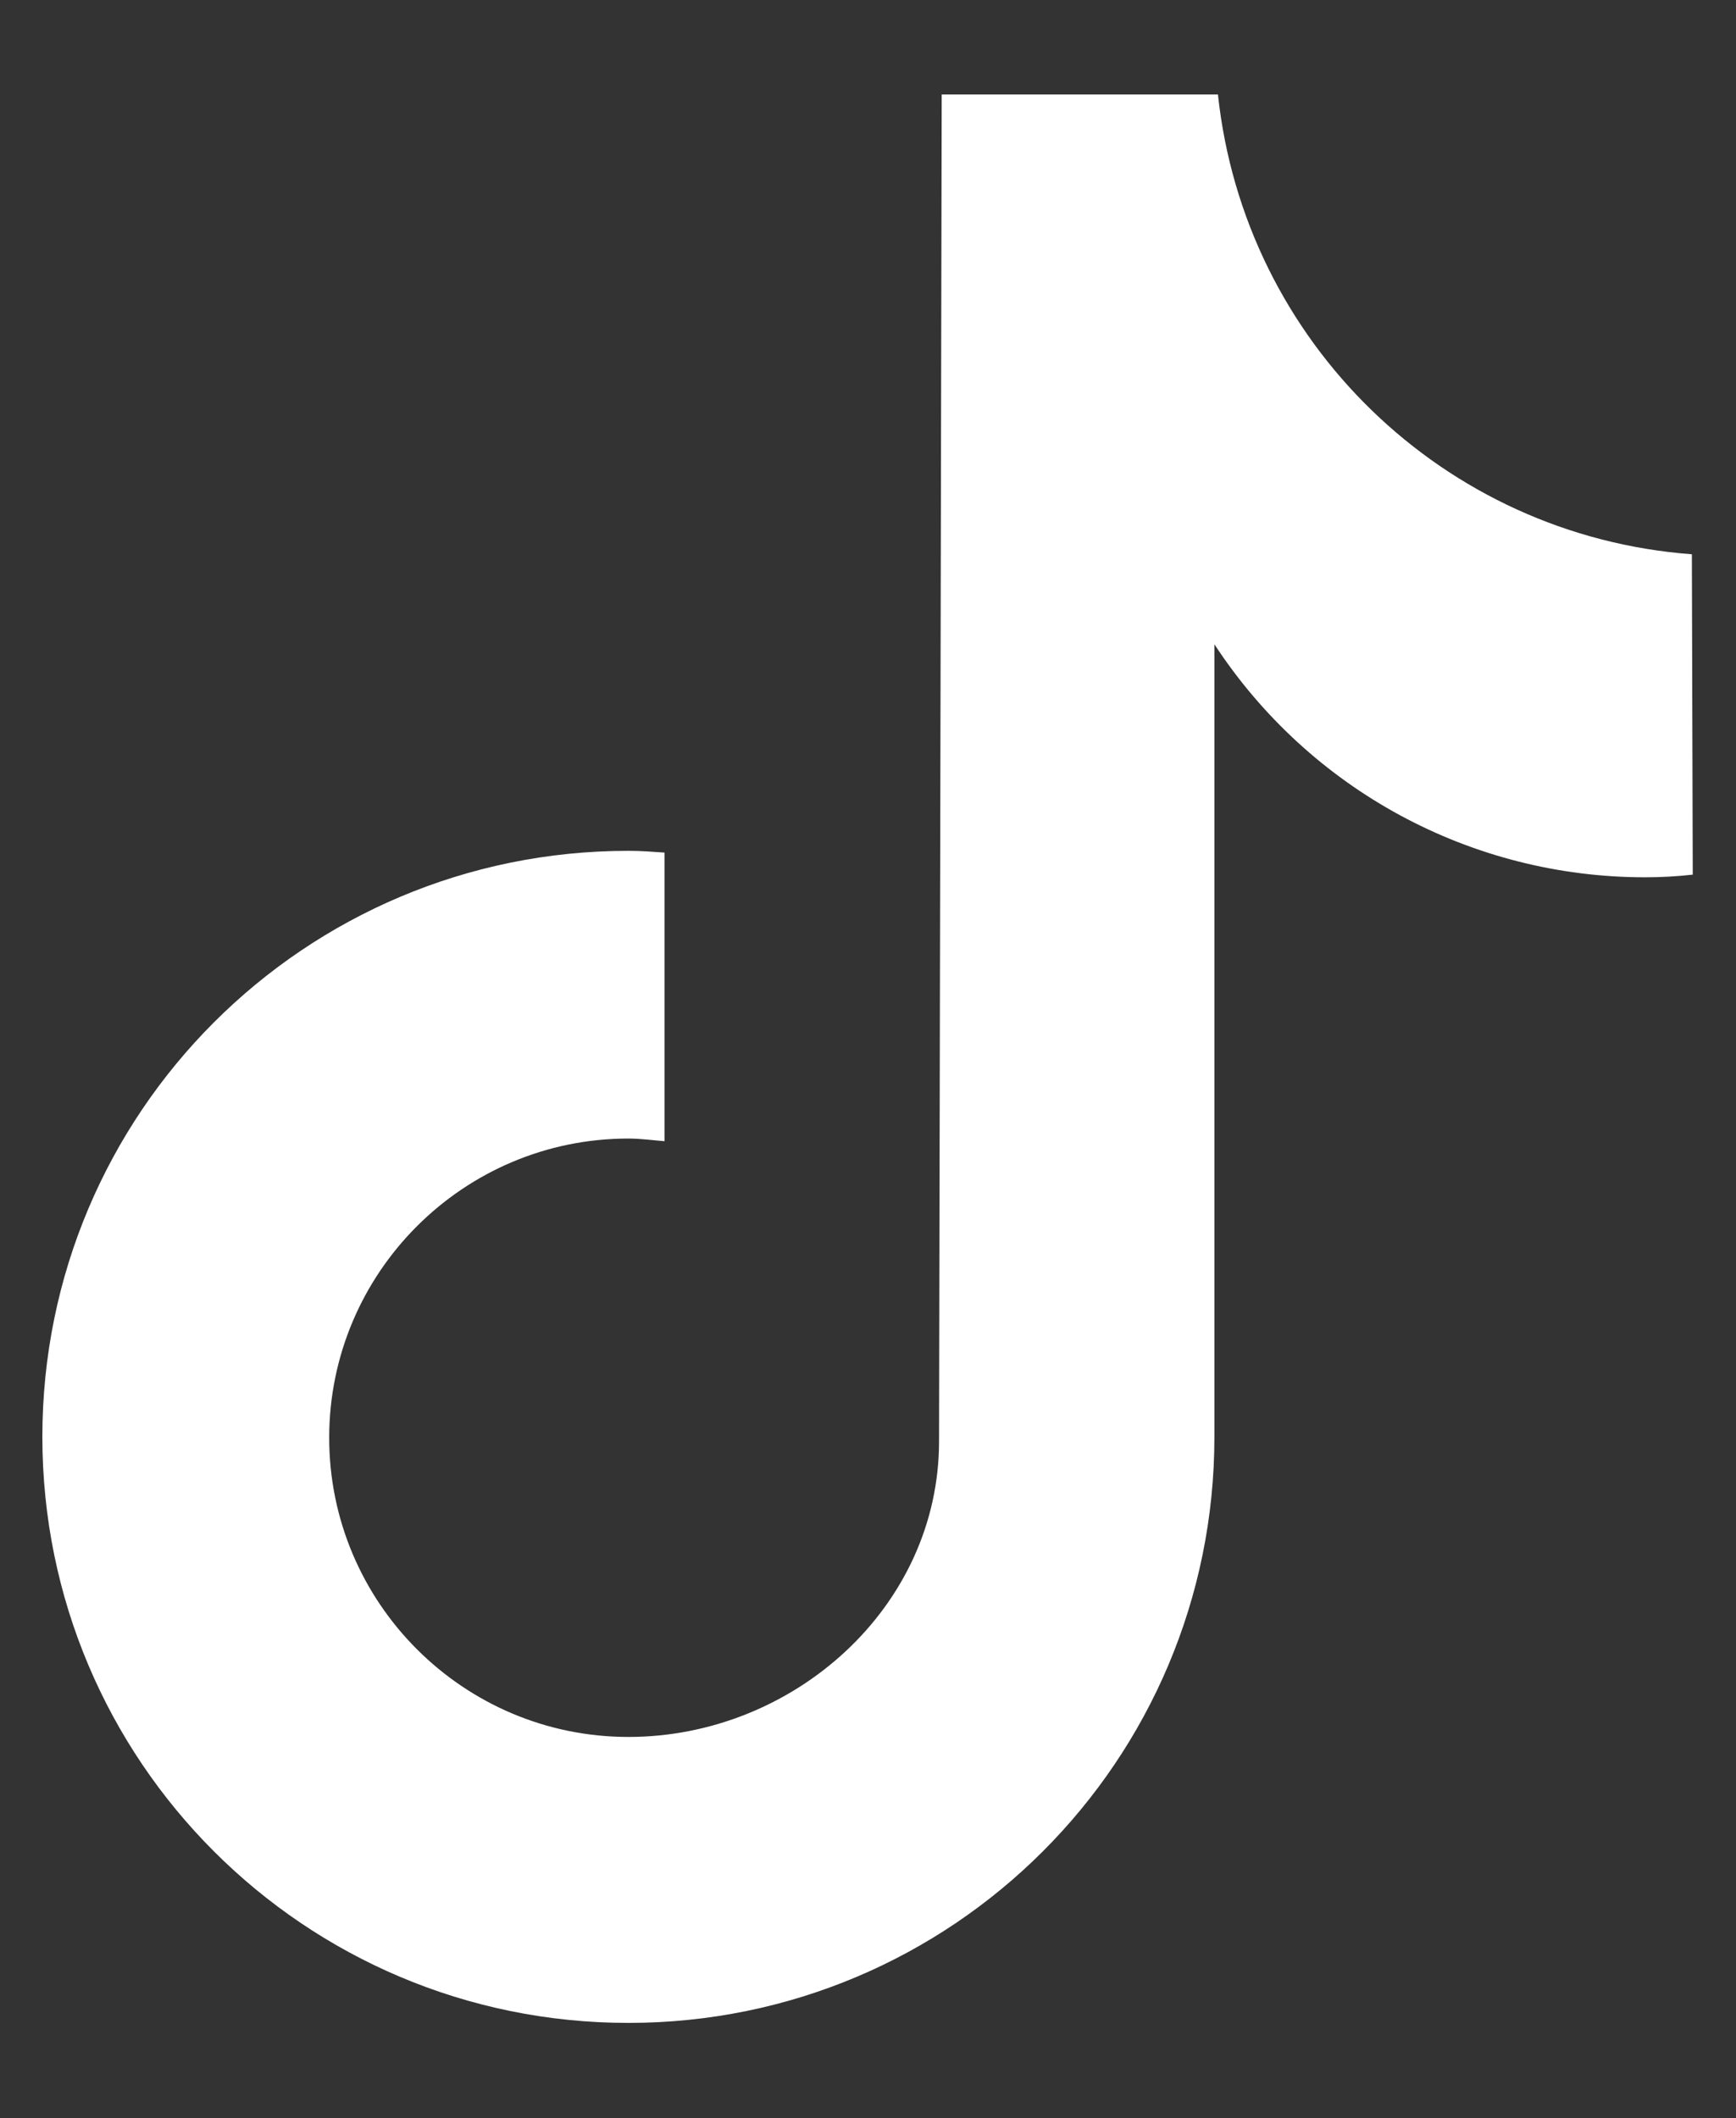
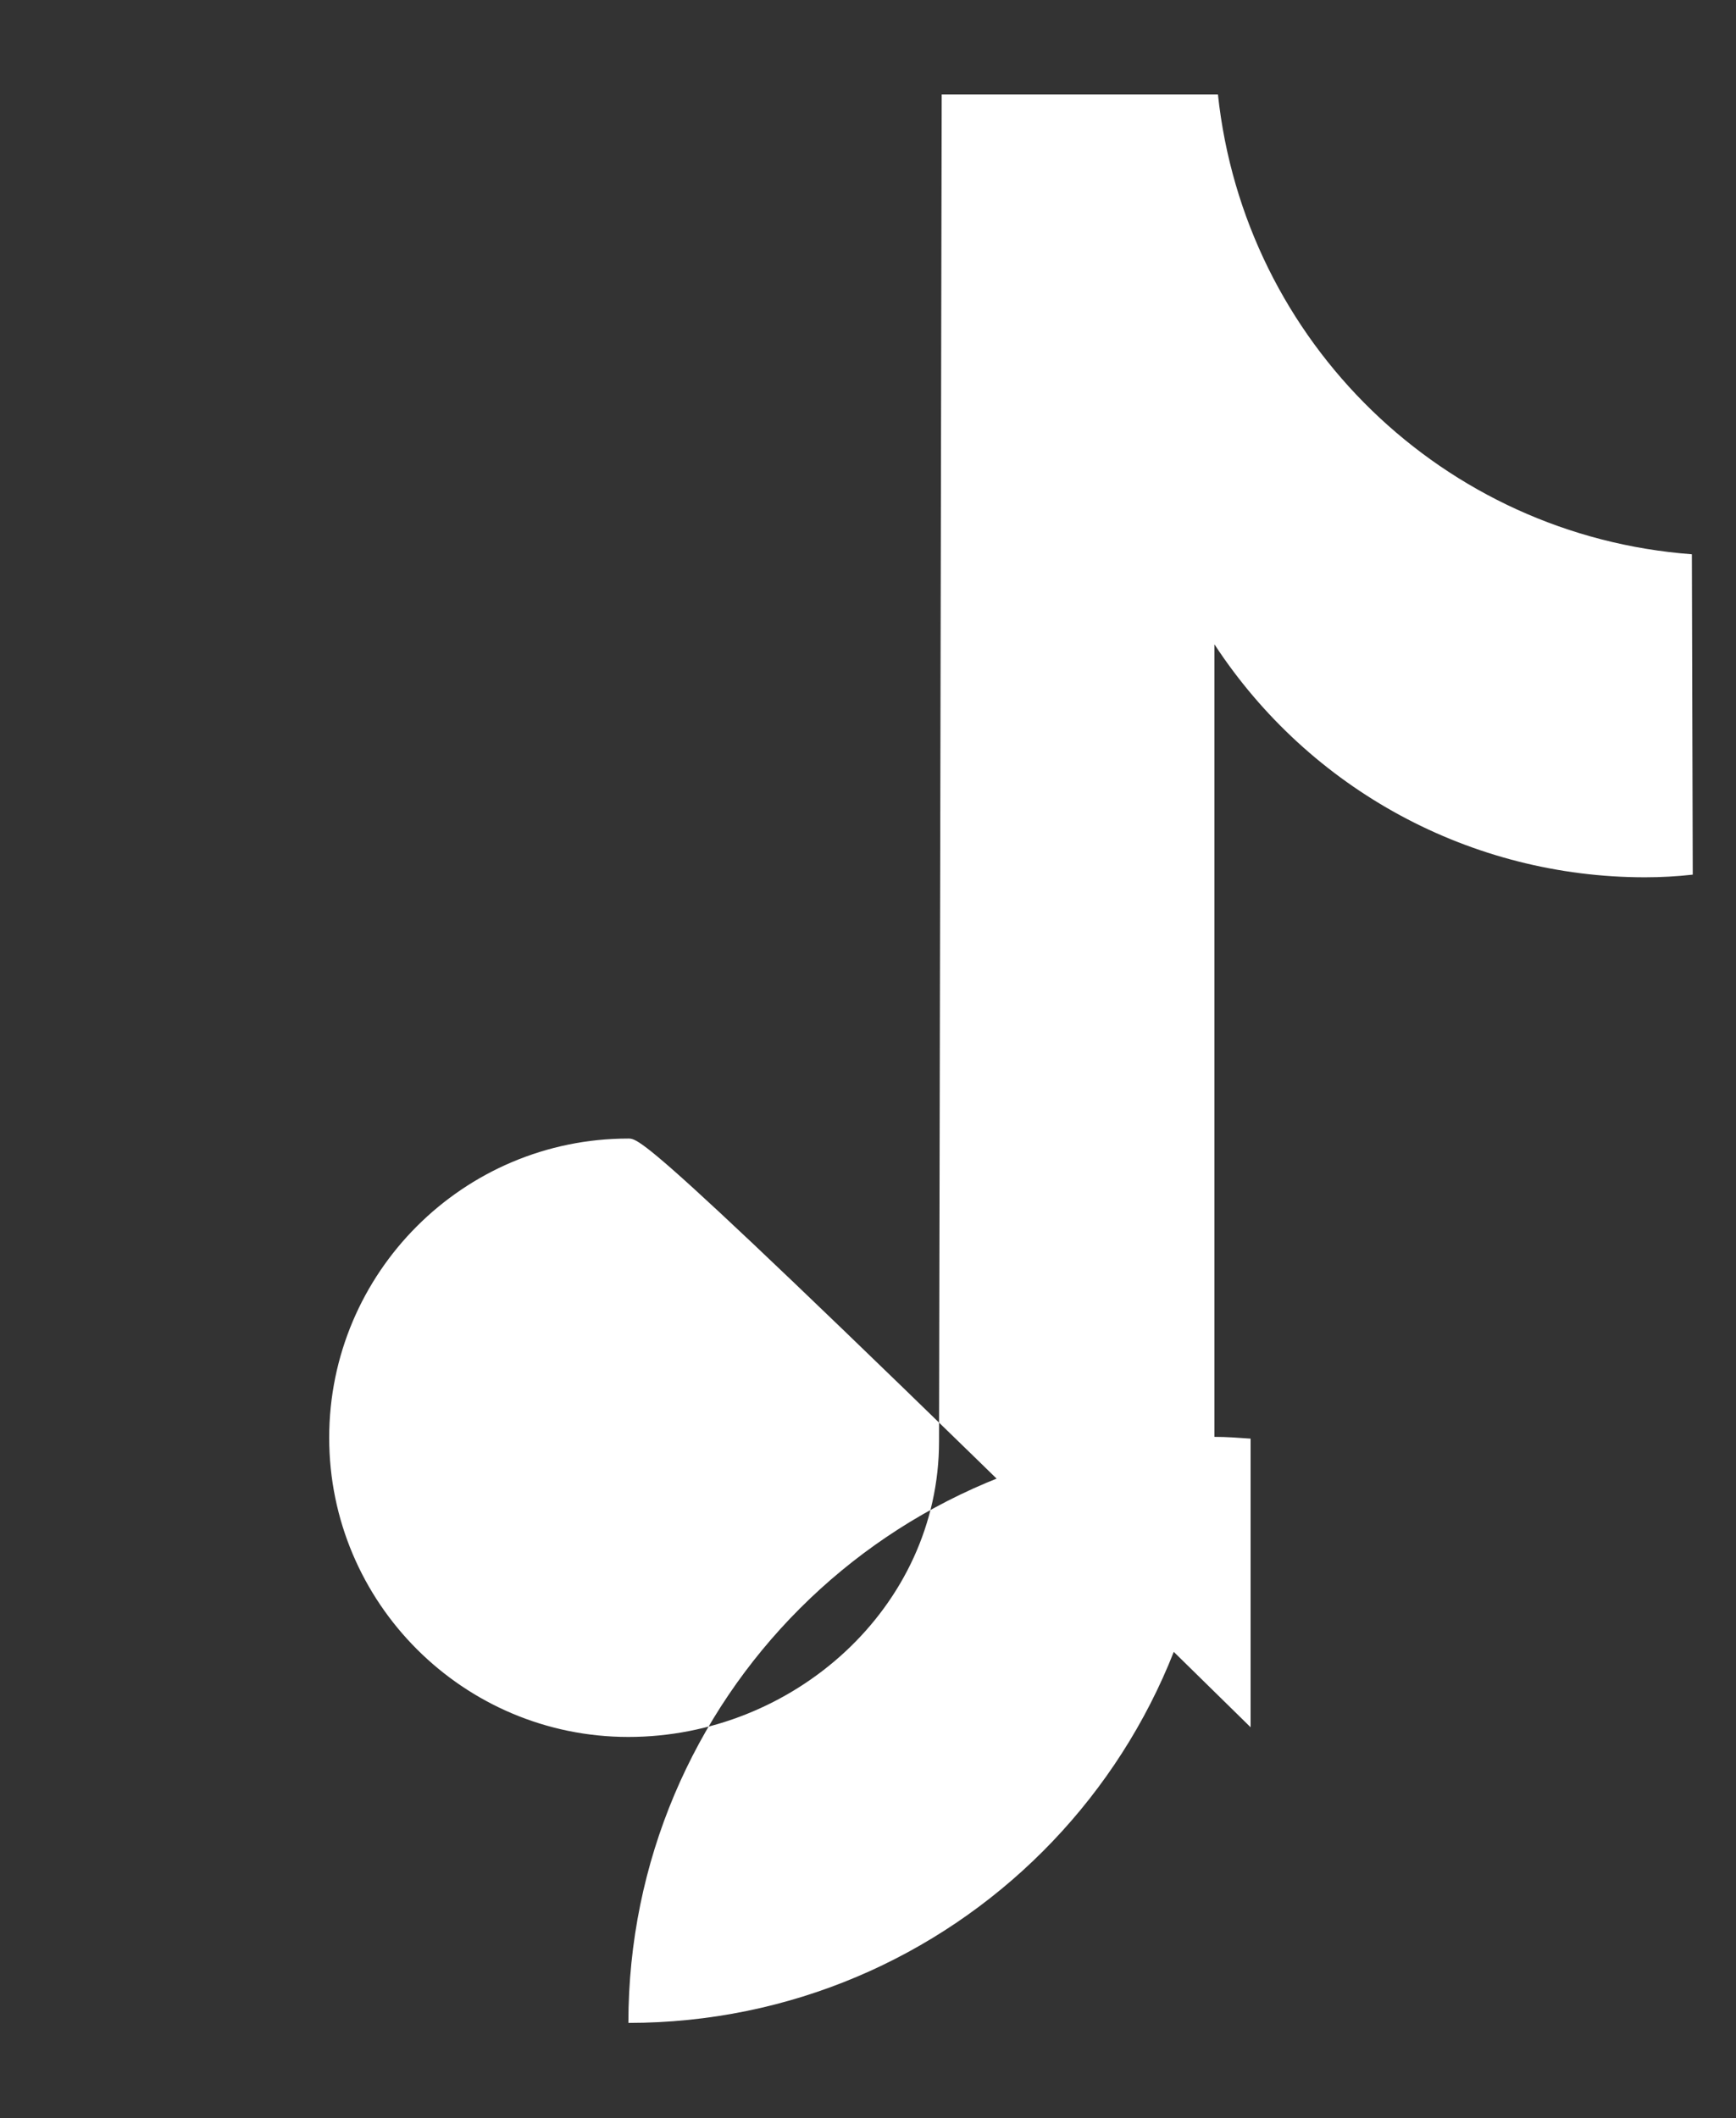
<svg xmlns="http://www.w3.org/2000/svg" version="1.1" id="Layer_1" x="0px" y="0px" viewBox="0 0 19.67 24" style="enable-background:new 0 0 19.67 24;" xml:space="preserve">
  <rect x="0" y="0" width="19.67" height="24" fill="#333333" stroke="none" />
-   <path fill="#fffffff5" d="M19.18,9.91C19,9.93,18.82,9.94,18.64,9.94c-1.97,0-3.8-0.99-4.88-2.64v8.98c0,3.67-2.97,6.64-6.64,6.64  c-3.67,0-6.64-2.97-6.64-6.64c0-3.67,2.97-6.64,6.64-6.64l0,0c0.14,0,0.27,0.01,0.41,0.02v3.27C7.4,12.92,7.26,12.9,7.12,12.9  c-1.87,0-3.39,1.52-3.39,3.39c0,1.87,1.52,3.39,3.39,3.39c1.87,0,3.52-1.47,3.52-3.35l0.03-15.26h3.13c0.3,2.81,2.56,5,5.37,5.21  L19.18,9.91" />
+   <path fill="#fffffff5" d="M19.18,9.91C19,9.93,18.82,9.94,18.64,9.94c-1.97,0-3.8-0.99-4.88-2.64v8.98c0,3.67-2.97,6.64-6.64,6.64  c0-3.67,2.97-6.64,6.64-6.64l0,0c0.14,0,0.27,0.01,0.41,0.02v3.27C7.4,12.92,7.26,12.9,7.12,12.9  c-1.87,0-3.39,1.52-3.39,3.39c0,1.87,1.52,3.39,3.39,3.39c1.87,0,3.52-1.47,3.52-3.35l0.03-15.26h3.13c0.3,2.81,2.56,5,5.37,5.21  L19.18,9.91" />
</svg>